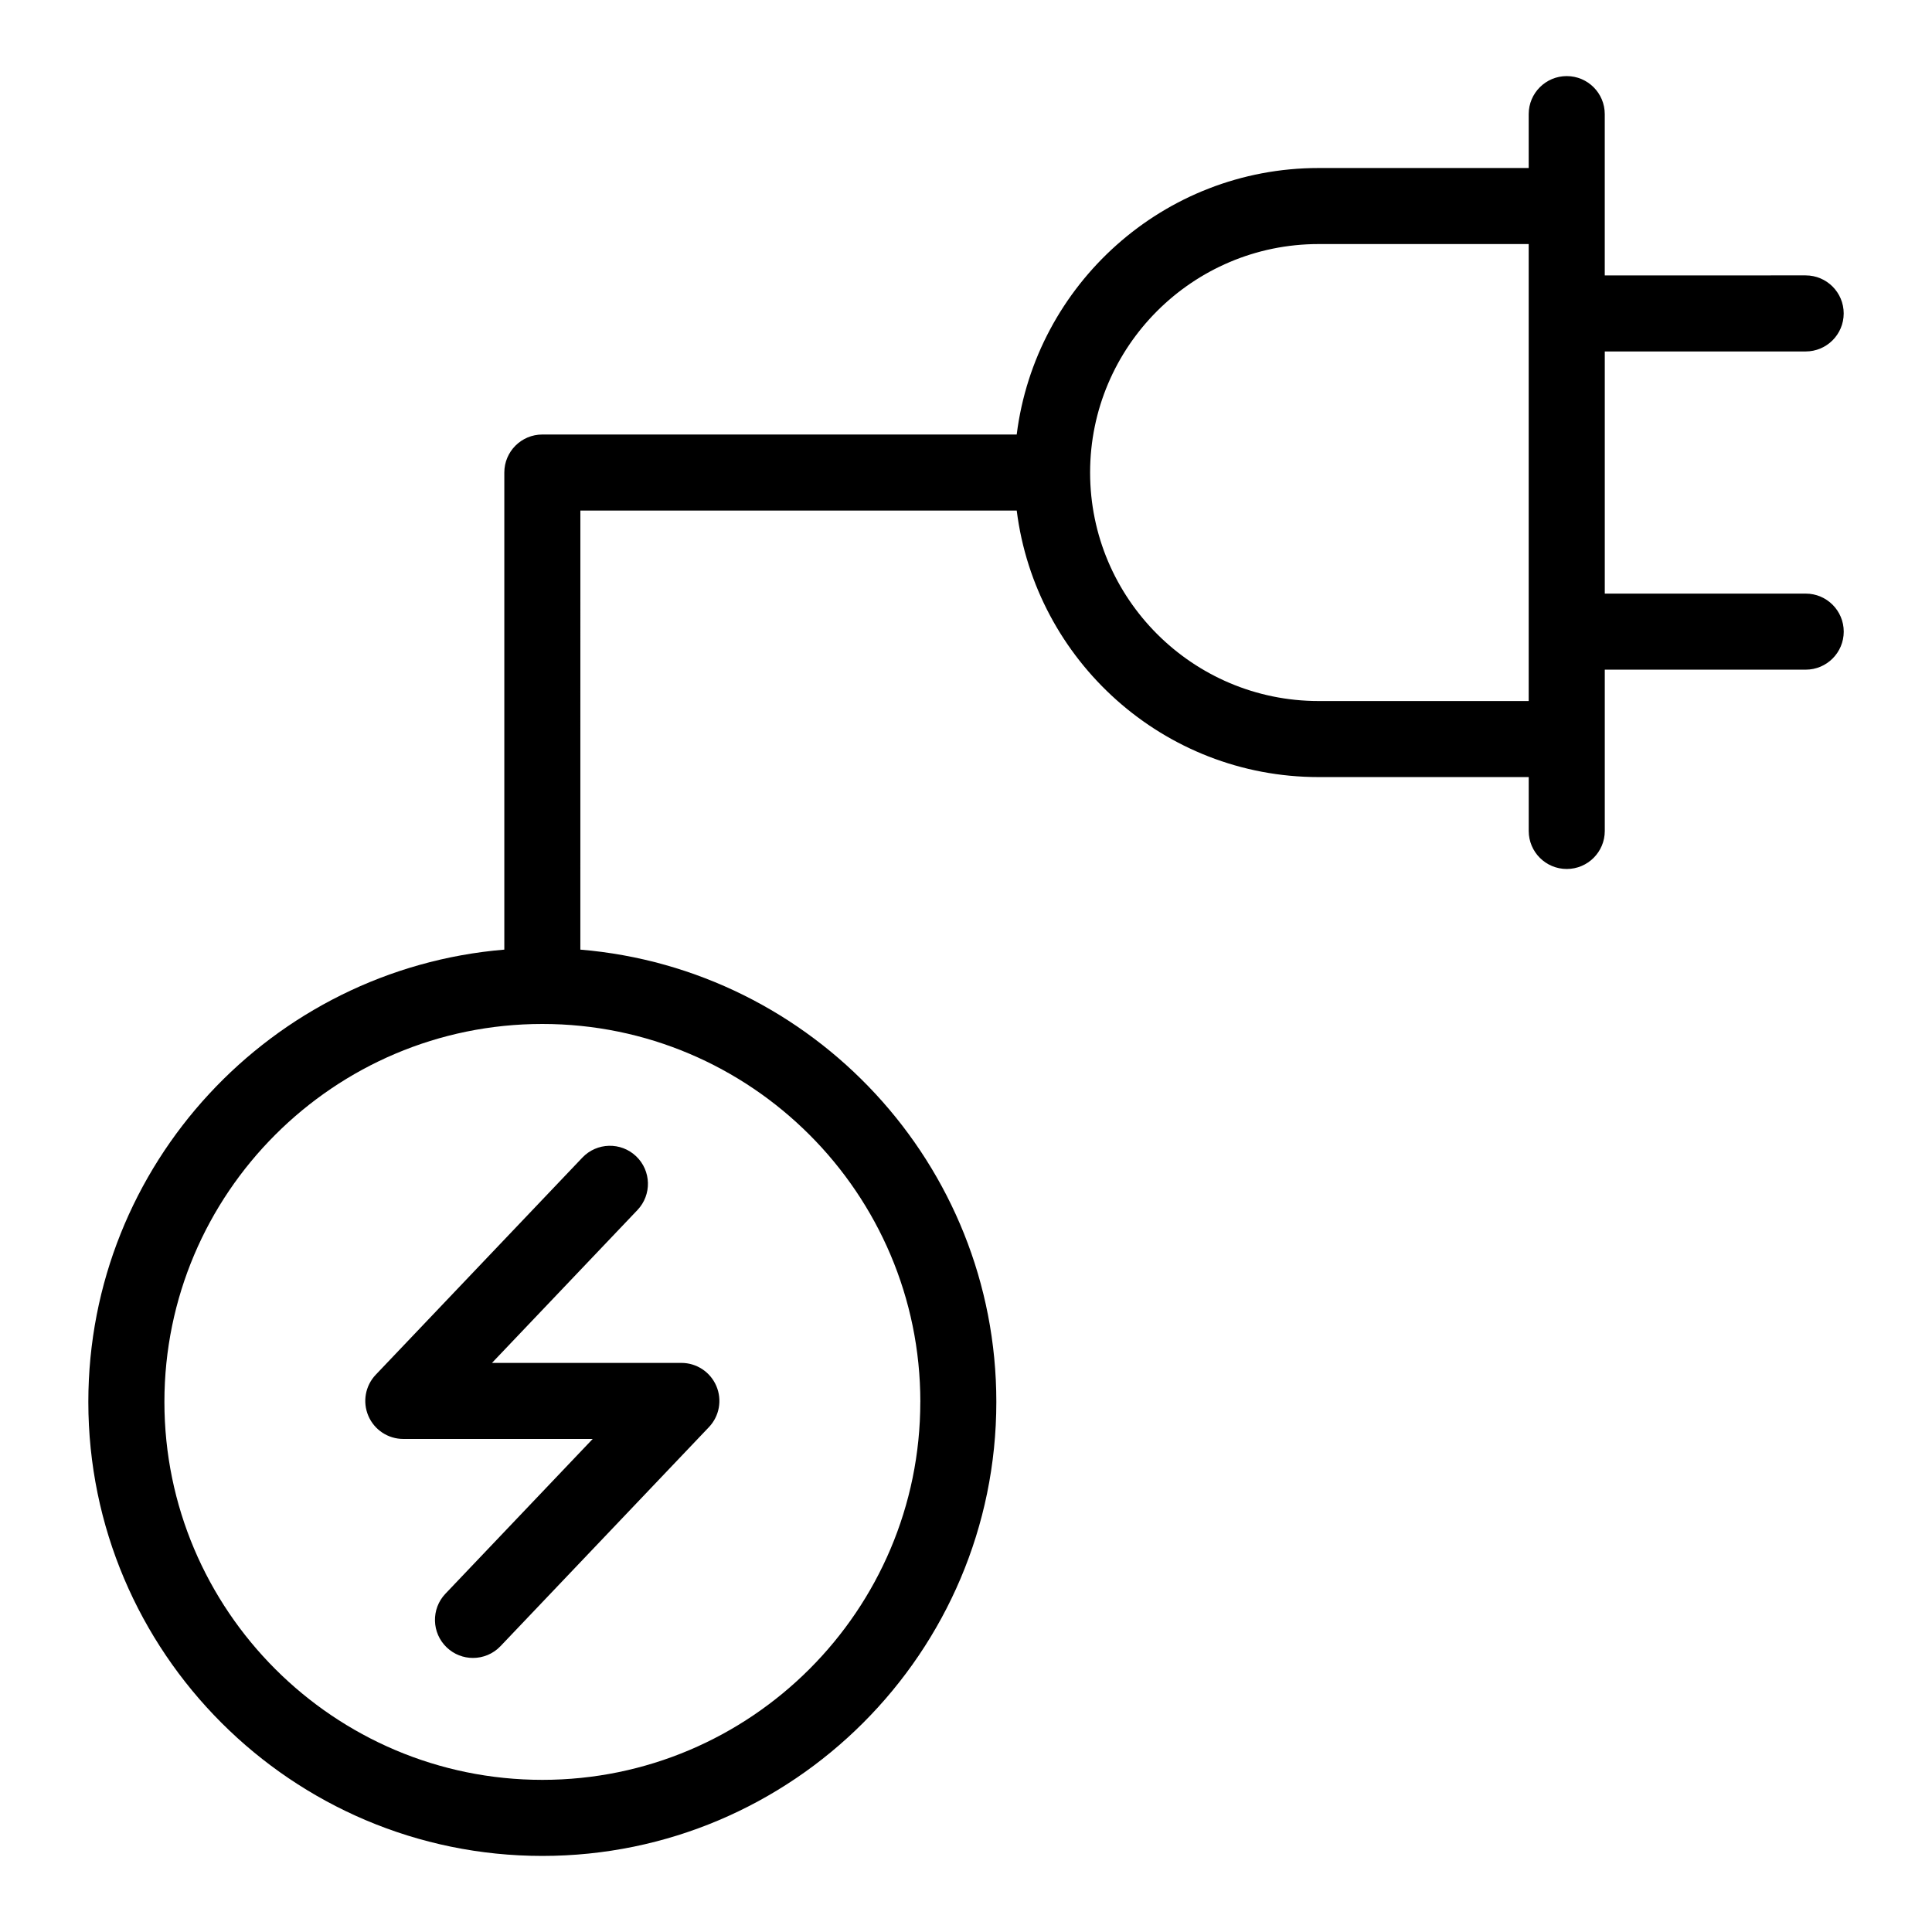
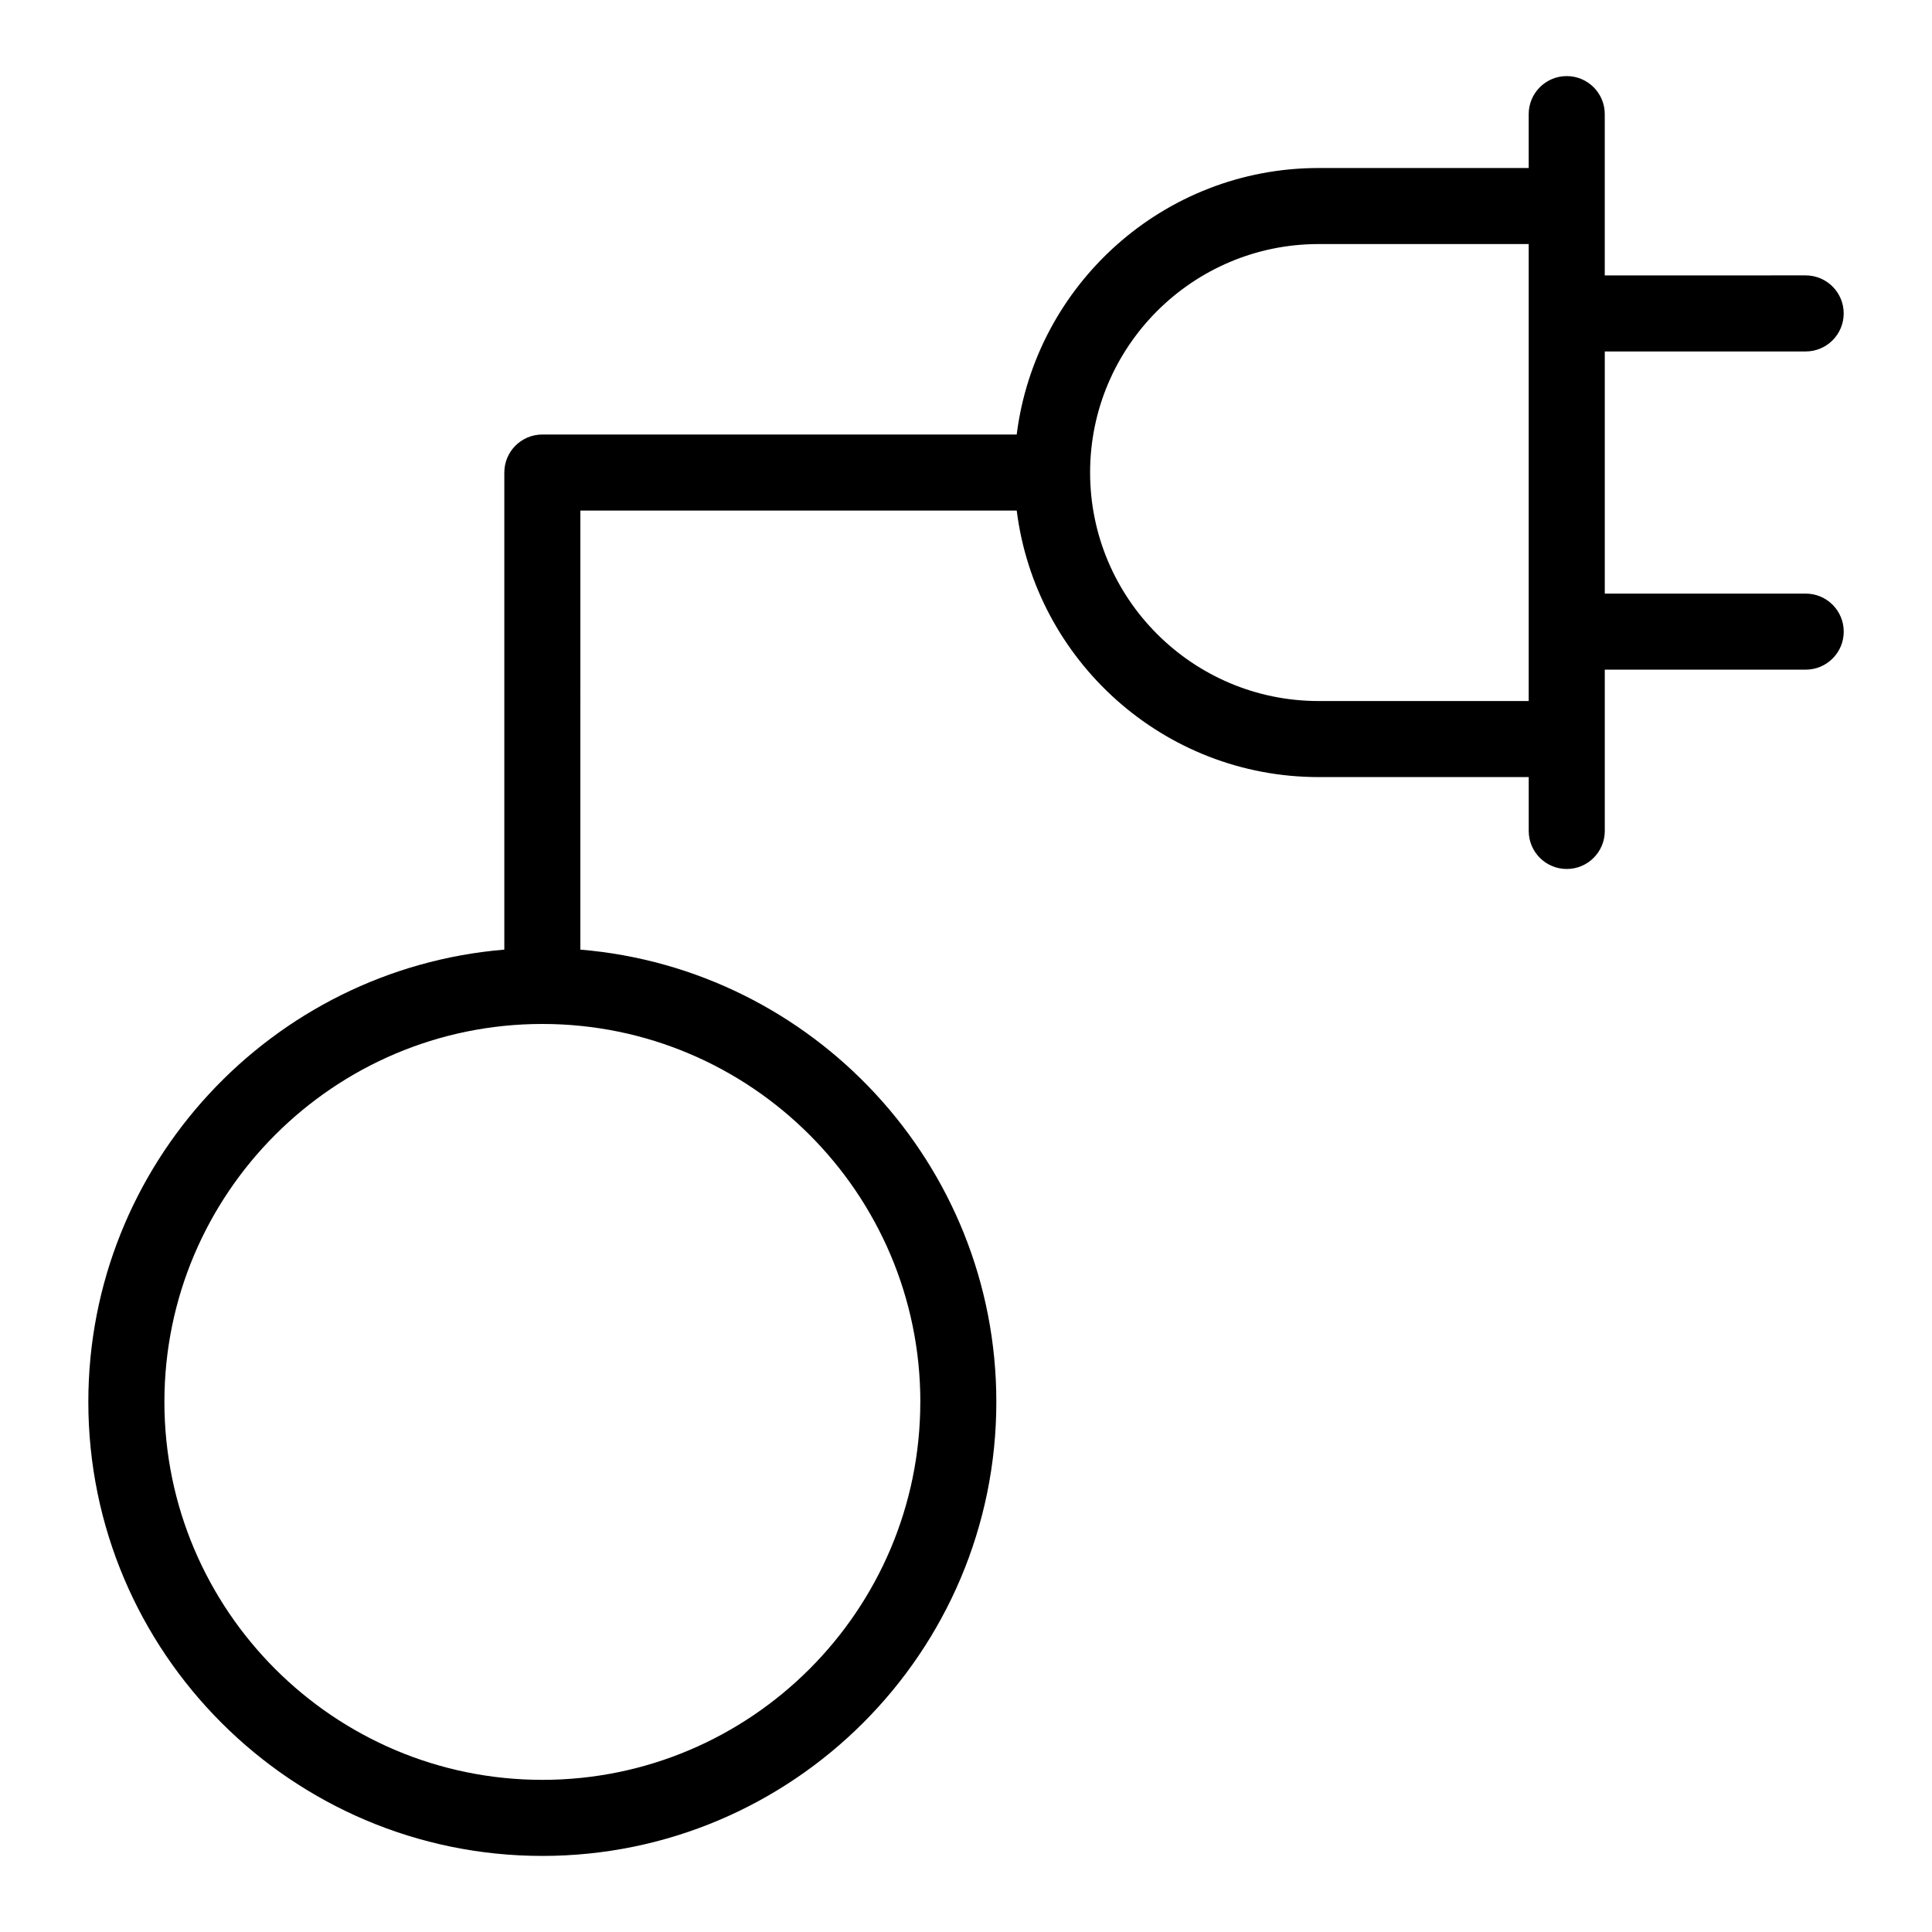
<svg xmlns="http://www.w3.org/2000/svg" fill="#000000" width="800px" height="800px" version="1.1" viewBox="144 144 512 512">
  <g>
-     <path d="m241.62 519.23c1.586 3.703 5.231 6.106 9.258 6.106h50.195l-39.027 41.012c-3.836 4.031-3.676 10.41 0.352 14.246 1.949 1.855 4.449 2.777 6.945 2.777 2.664 0 5.32-1.047 7.301-3.129l55.227-58.035c2.781-2.922 3.551-7.215 1.961-10.918-1.586-3.703-5.231-6.106-9.258-6.106h-50.195l38.555-40.516c3.836-4.031 3.676-10.41-0.352-14.246-4.035-3.84-10.41-3.676-14.246 0.352l-54.754 57.539c-2.781 2.922-3.551 7.215-1.961 10.918z" />
    <path d="m622.52 237.14c5.566 0 10.078-4.512 10.078-10.078s-4.512-10.078-10.078-10.078l-53.242 0.004v-42.742c0-5.566-4.512-10.078-10.078-10.078-5.566 0-10.078 4.512-10.078 10.078v14.277l-55.68 0.004c-41.082 0-75.02 30.875-80.004 70.625h-125.71c-5.566 0-10.078 4.512-10.078 10.078v126.43c-61.641 5.137-110.24 56.914-110.24 119.86 0 66.344 53.973 120.32 120.31 120.32 66.344 0 120.32-53.973 120.32-120.32 0-62.949-48.598-114.72-110.24-119.86l0.004-116.35h115.64c4.984 39.75 38.922 70.625 80.004 70.625h55.68v14.277c0 5.566 4.512 10.078 10.078 10.078 5.566 0 10.078-4.512 10.078-10.078v-42.742h53.246c5.566 0 10.078-4.512 10.078-10.078 0-5.566-4.512-10.078-10.078-10.078l-53.246 0.008v-64.176zm-234.63 278.38c0 55.23-44.934 100.16-100.16 100.16-55.23 0-100.16-44.934-100.16-100.16s44.934-100.16 100.16-100.16c55.23 0 100.17 44.938 100.17 100.16zm105.55-185.74c-33.387 0-60.551-27.164-60.551-60.551 0-33.387 27.164-60.551 60.551-60.551h55.68v121.1z" />
  </g>
</svg>